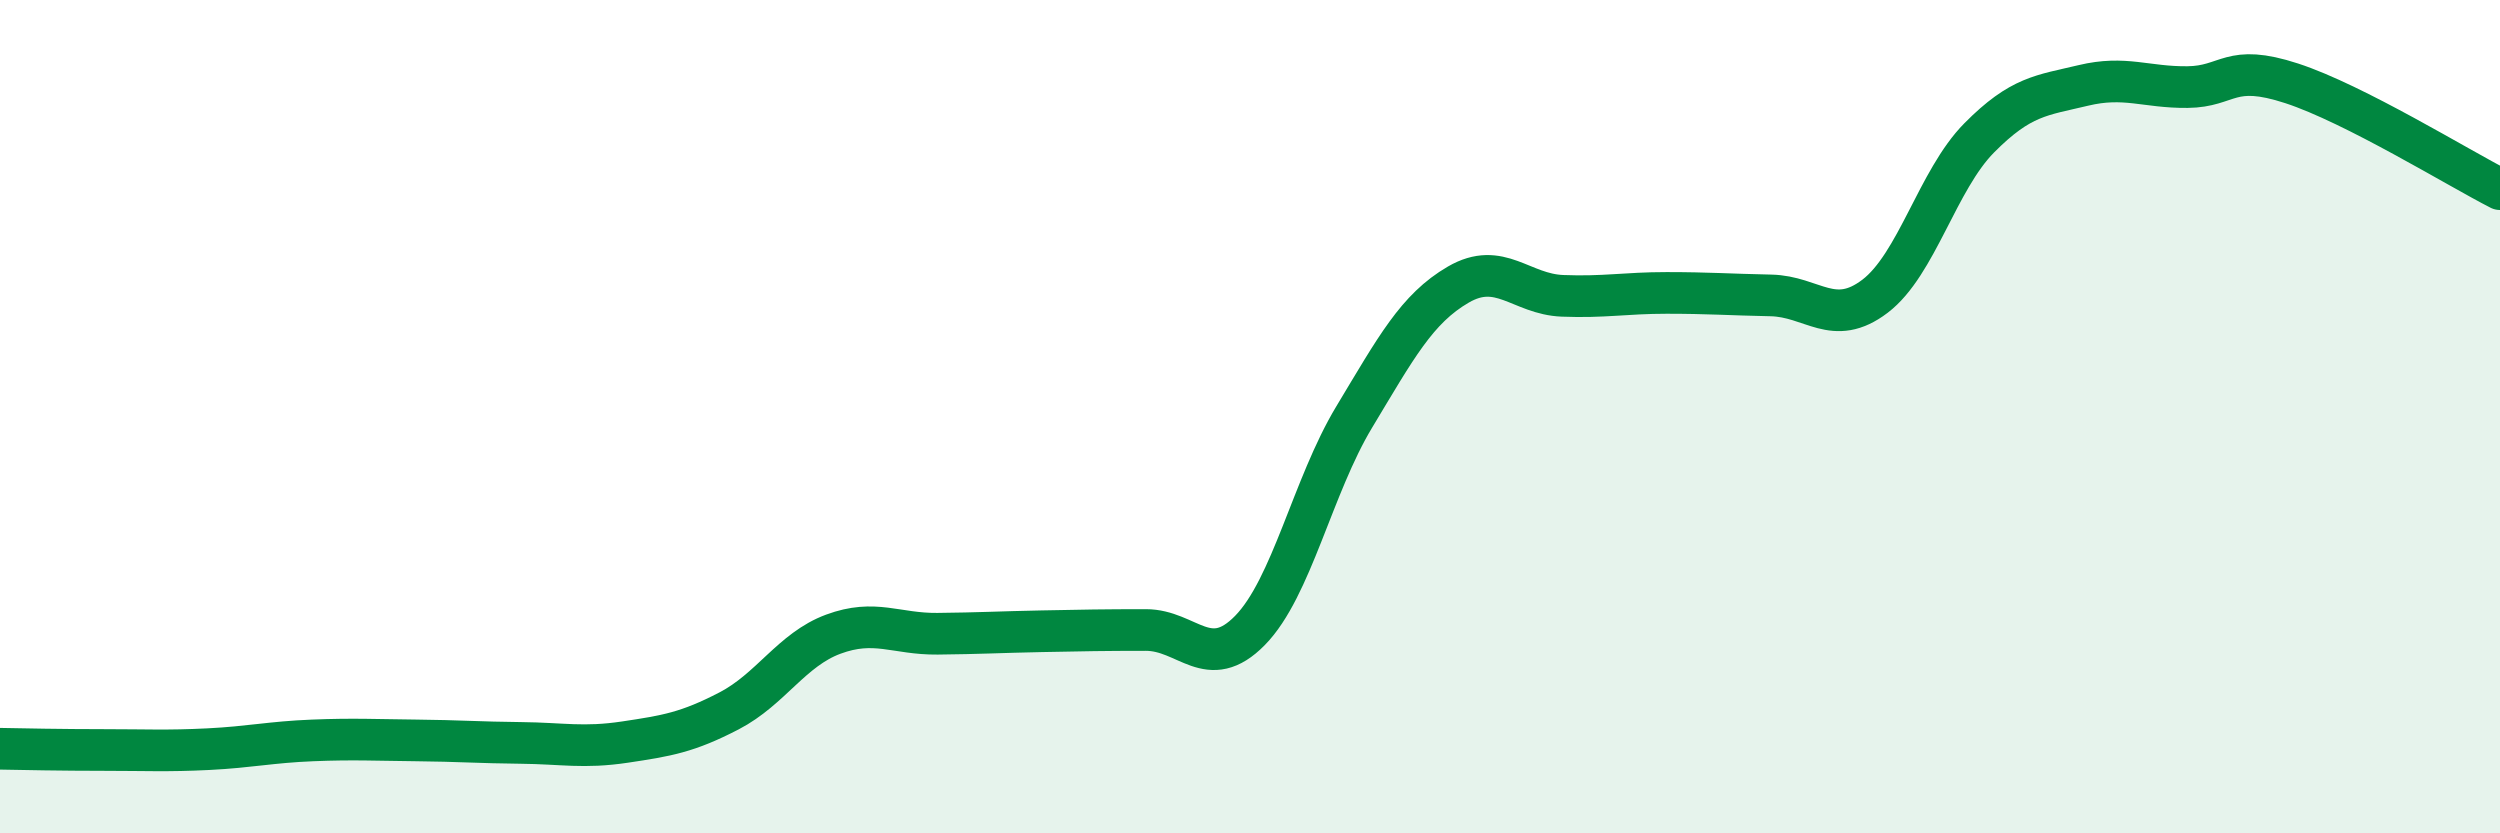
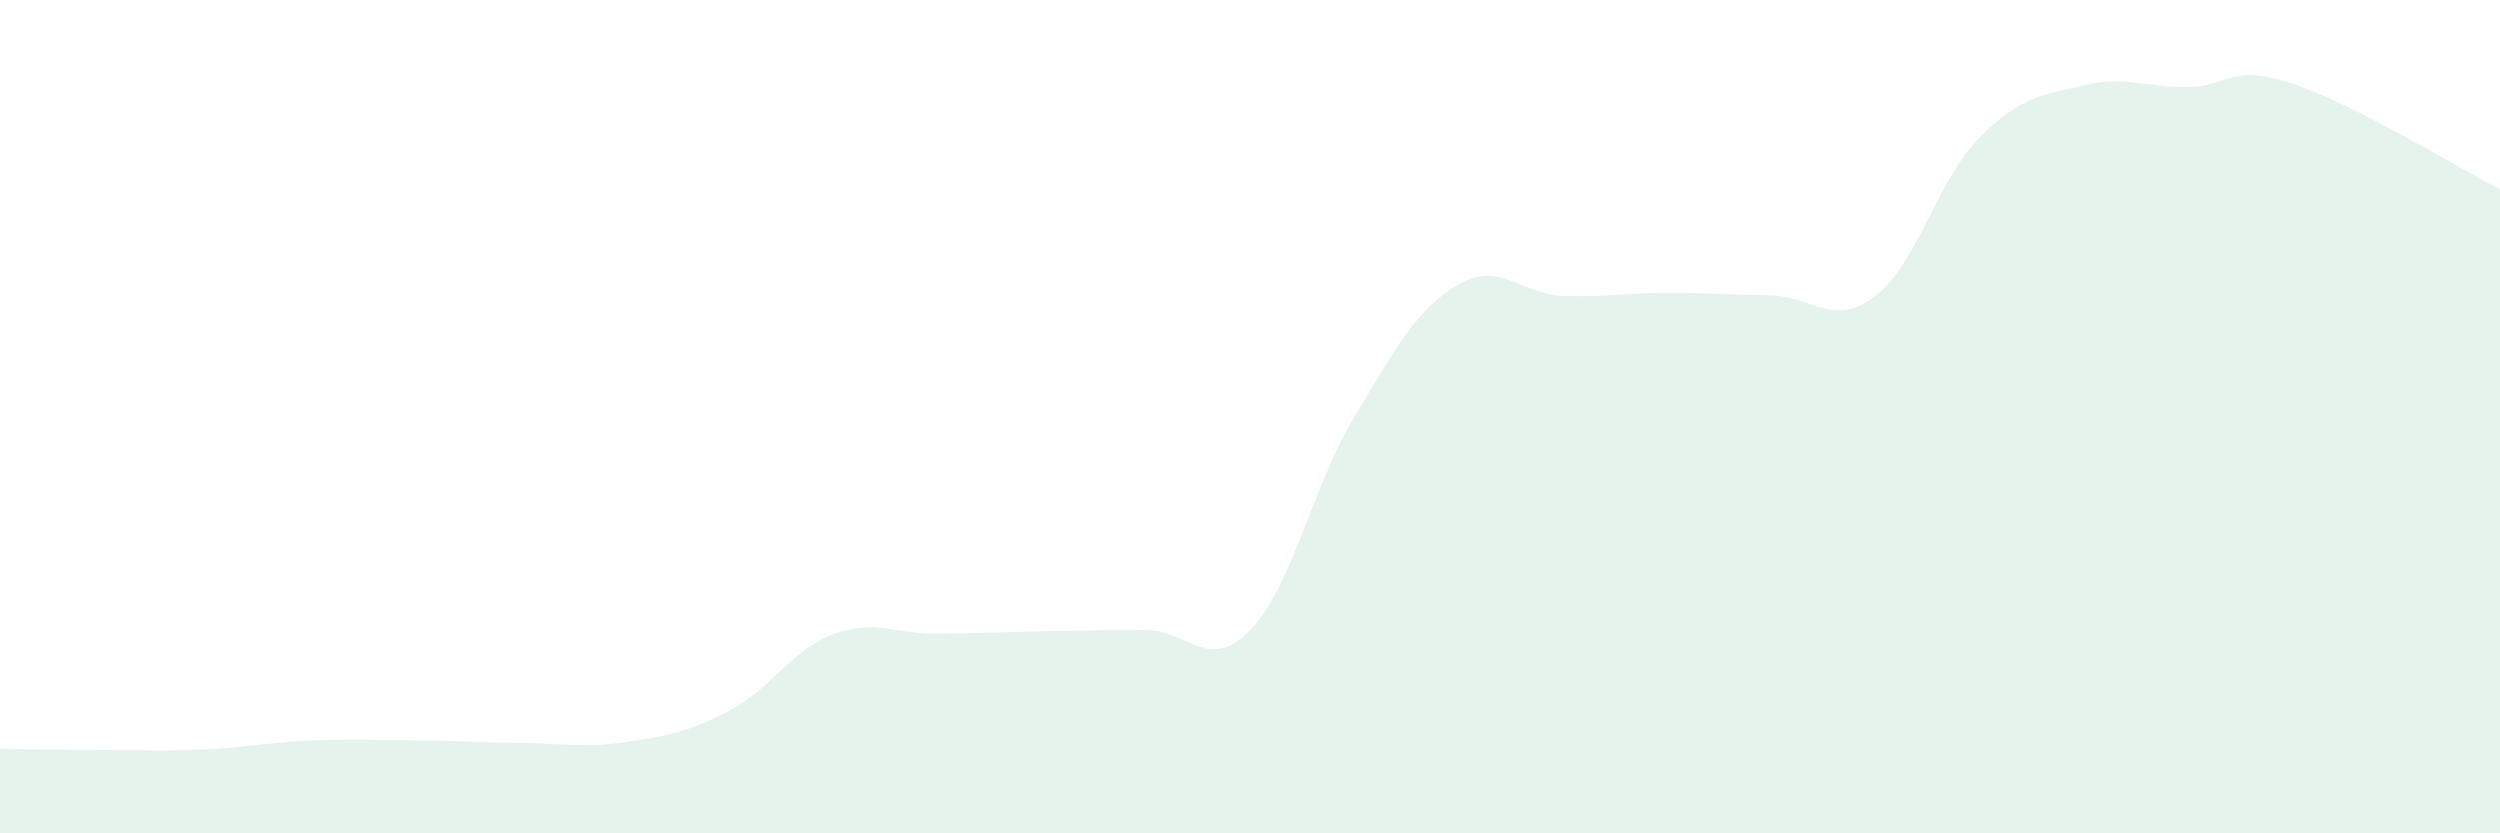
<svg xmlns="http://www.w3.org/2000/svg" width="60" height="20" viewBox="0 0 60 20">
  <path d="M 0,17.97 C 0.5,17.98 1.5,18 2.5,18 C 3.5,18 4,18.03 5,17.98 C 6,17.93 6.5,17.81 7.5,17.77 C 8.5,17.73 9,17.76 10,17.77 C 11,17.78 11.5,17.82 12.5,17.83 C 13.5,17.84 14,17.96 15,17.81 C 16,17.66 16.5,17.58 17.5,17.06 C 18.5,16.54 19,15.59 20,15.22 C 21,14.85 21.5,15.22 22.5,15.21 C 23.5,15.2 24,15.17 25,15.15 C 26,15.13 26.5,15.12 27.5,15.12 C 28.5,15.12 29,16.15 30,15.13 C 31,14.11 31.5,11.67 32.5,10.01 C 33.5,8.35 34,7.41 35,6.83 C 36,6.25 36.5,7.06 37.5,7.1 C 38.5,7.14 39,7.03 40,7.03 C 41,7.03 41.5,7.07 42.5,7.09 C 43.5,7.11 44,7.87 45,7.11 C 46,6.35 46.5,4.32 47.5,3.31 C 48.5,2.3 49,2.29 50,2.05 C 51,1.81 51.5,2.1 52.5,2.09 C 53.5,2.08 53.5,1.51 55,2 C 56.5,2.49 59,4.03 60,4.54L60 20L0 20Z" fill="#008740" opacity="0.1" stroke-linecap="round" stroke-linejoin="round" />
-   <path d="M 0,17.97 C 0.5,17.98 1.5,18 2.5,18 C 3.5,18 4,18.03 5,17.98 C 6,17.93 6.5,17.81 7.5,17.77 C 8.5,17.73 9,17.76 10,17.77 C 11,17.78 11.5,17.82 12.5,17.83 C 13.5,17.84 14,17.96 15,17.81 C 16,17.66 16.5,17.58 17.5,17.06 C 18.5,16.54 19,15.59 20,15.22 C 21,14.85 21.5,15.22 22.5,15.21 C 23.5,15.2 24,15.17 25,15.15 C 26,15.13 26.5,15.12 27.5,15.12 C 28.5,15.12 29,16.15 30,15.13 C 31,14.11 31.5,11.67 32.5,10.01 C 33.5,8.35 34,7.41 35,6.83 C 36,6.25 36.5,7.06 37.5,7.1 C 38.5,7.14 39,7.03 40,7.03 C 41,7.03 41.5,7.07 42.5,7.09 C 43.5,7.11 44,7.87 45,7.11 C 46,6.35 46.5,4.32 47.5,3.31 C 48.5,2.3 49,2.29 50,2.05 C 51,1.81 51.5,2.1 52.5,2.09 C 53.5,2.08 53.5,1.51 55,2 C 56.5,2.49 59,4.03 60,4.54" stroke="#008740" stroke-width="1" fill="none" stroke-linecap="round" stroke-linejoin="round" />
</svg>